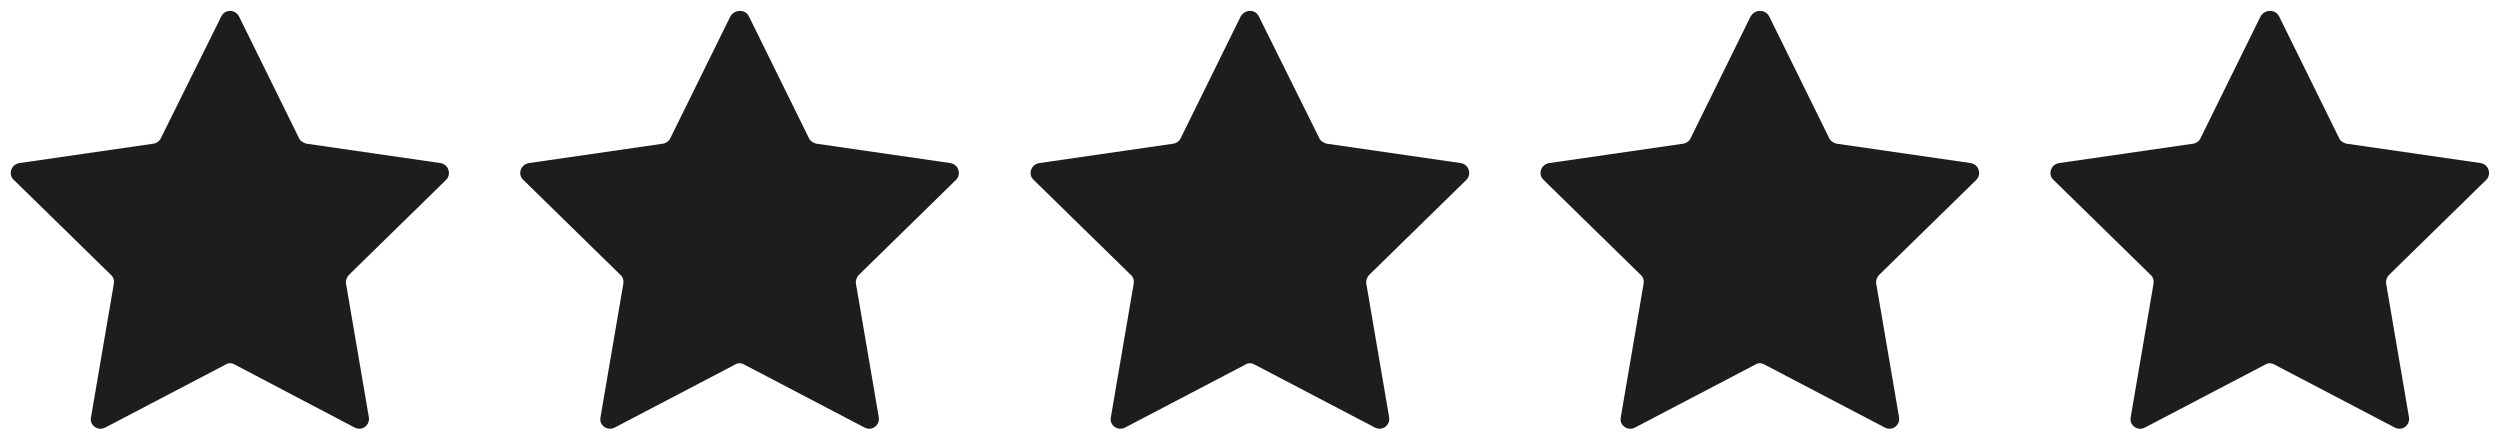
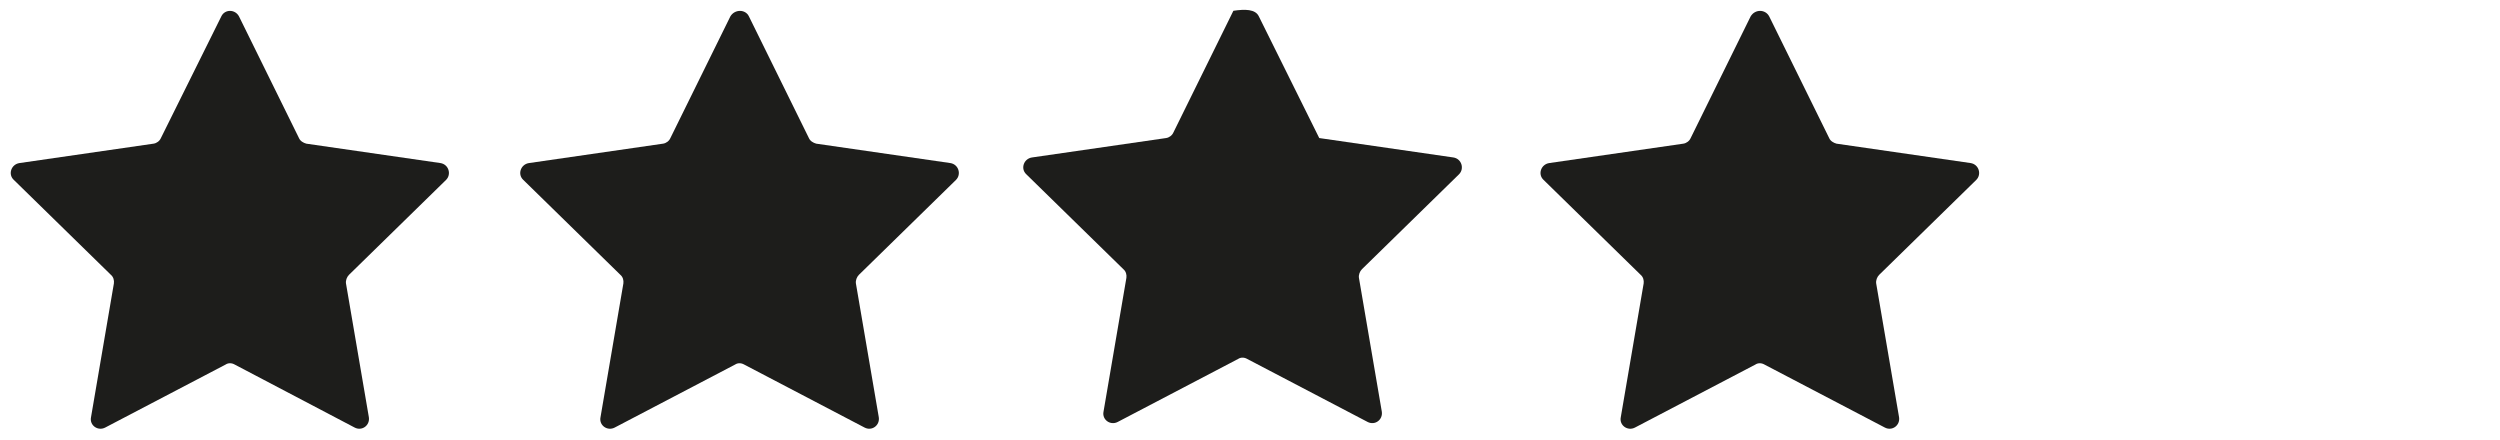
<svg xmlns="http://www.w3.org/2000/svg" version="1.1" id="Zug" x="0px" y="0px" viewBox="0 0 579.5 101.9" style="enable-background:new 0 0 579.5 101.9;" xml:space="preserve">
  <style type="text/css">
	.st0{fill:#1D1D1B;}
</style>
  <path class="st0" d="M55.4,3.8L69.3,32c0.3,0.7,1,1.1,1.7,1.3l31.1,4.5c1.9,0.3,2.6,2.6,1.3,3.9l-22.5,22c-0.5,0.5-0.8,1.3-0.7,2  l5.3,31c0.3,1.9-1.6,3.3-3.3,2.4L54.4,84.5c-0.7-0.4-1.5-0.4-2.1,0L24.4,99.1c-1.7,0.9-3.7-0.5-3.3-2.4l5.3-31  c0.1-0.7-0.1-1.5-0.7-2l-22.5-22c-1.4-1.3-0.6-3.6,1.3-3.9l31.1-4.5c0.7-0.1,1.4-0.6,1.7-1.3L51.3,3.8C52.1,2.1,54.5,2.1,55.4,3.8z" />
  <path class="st0" d="M173.6,3.8L187.5,32c0.3,0.7,1,1.1,1.7,1.3l31.1,4.5c1.9,0.3,2.6,2.6,1.3,3.9l-22.5,22c-0.5,0.5-0.8,1.3-0.7,2  l5.3,31c0.3,1.9-1.6,3.3-3.3,2.4l-27.9-14.6c-0.7-0.4-1.5-0.4-2.1,0l-27.9,14.6c-1.7,0.9-3.7-0.5-3.3-2.4l5.3-31  c0.1-0.7-0.1-1.5-0.7-2l-22.5-22c-1.4-1.3-0.6-3.6,1.3-3.9l31.1-4.5c0.7-0.1,1.4-0.6,1.7-1.3l13.9-28.2  C170.3,2.1,172.8,2.1,173.6,3.8L173.6,3.8z" />
-   <path class="st0" d="M291.8,3.8L305.8,32c0.3,0.7,1,1.1,1.7,1.3l31.1,4.5c1.9,0.3,2.6,2.6,1.3,3.9l-22.5,22c-0.5,0.5-0.8,1.3-0.7,2  l5.3,31c0.3,1.9-1.6,3.3-3.3,2.4l-27.9-14.6c-0.7-0.4-1.5-0.4-2.1,0l-27.9,14.6c-1.7,0.9-3.7-0.5-3.3-2.4l5.3-31  c0.1-0.7-0.1-1.5-0.7-2l-22.5-22c-1.4-1.3-0.6-3.6,1.3-3.9l31.1-4.5c0.7-0.1,1.4-0.6,1.7-1.3l13.9-28.2C288.6,2.1,291,2.1,291.8,3.8  L291.8,3.8z" />
+   <path class="st0" d="M291.8,3.8L305.8,32l31.1,4.5c1.9,0.3,2.6,2.6,1.3,3.9l-22.5,22c-0.5,0.5-0.8,1.3-0.7,2  l5.3,31c0.3,1.9-1.6,3.3-3.3,2.4l-27.9-14.6c-0.7-0.4-1.5-0.4-2.1,0l-27.9,14.6c-1.7,0.9-3.7-0.5-3.3-2.4l5.3-31  c0.1-0.7-0.1-1.5-0.7-2l-22.5-22c-1.4-1.3-0.6-3.6,1.3-3.9l31.1-4.5c0.7-0.1,1.4-0.6,1.7-1.3l13.9-28.2C288.6,2.1,291,2.1,291.8,3.8  L291.8,3.8z" />
  <path class="st0" d="M410.1,3.8L424,32c0.3,0.7,1,1.1,1.7,1.3l31.1,4.5c1.9,0.3,2.6,2.6,1.3,3.9l-22.5,22c-0.5,0.5-0.8,1.3-0.7,2  l5.3,31c0.3,1.9-1.6,3.3-3.3,2.4l-27.9-14.6c-0.7-0.4-1.5-0.4-2.1,0l-27.9,14.6c-1.7,0.9-3.7-0.5-3.3-2.4l5.3-31  c0.1-0.7-0.1-1.5-0.7-2l-22.5-22c-1.4-1.3-0.6-3.6,1.3-3.9l31.1-4.5c0.7-0.1,1.4-0.6,1.7-1.3l13.9-28.2  C406.8,2.1,409.2,2.1,410.1,3.8L410.1,3.8z" />
-   <path class="st0" d="M528.3,3.8L542.2,32c0.3,0.7,1,1.1,1.7,1.3l31.1,4.5c1.9,0.3,2.6,2.6,1.3,3.9l-22.5,22c-0.5,0.5-0.8,1.3-0.7,2  l5.3,31c0.3,1.9-1.6,3.3-3.3,2.4l-27.9-14.6c-0.7-0.4-1.5-0.4-2.1,0l-27.9,14.6c-1.7,0.9-3.7-0.5-3.3-2.4l5.3-31  c0.1-0.7-0.1-1.5-0.7-2l-22.5-22c-1.4-1.3-0.6-3.6,1.3-3.9l31.1-4.5c0.7-0.1,1.4-0.6,1.7-1.3l13.9-28.2C525,2.1,527.4,2.1,528.3,3.8  L528.3,3.8z" />
</svg>